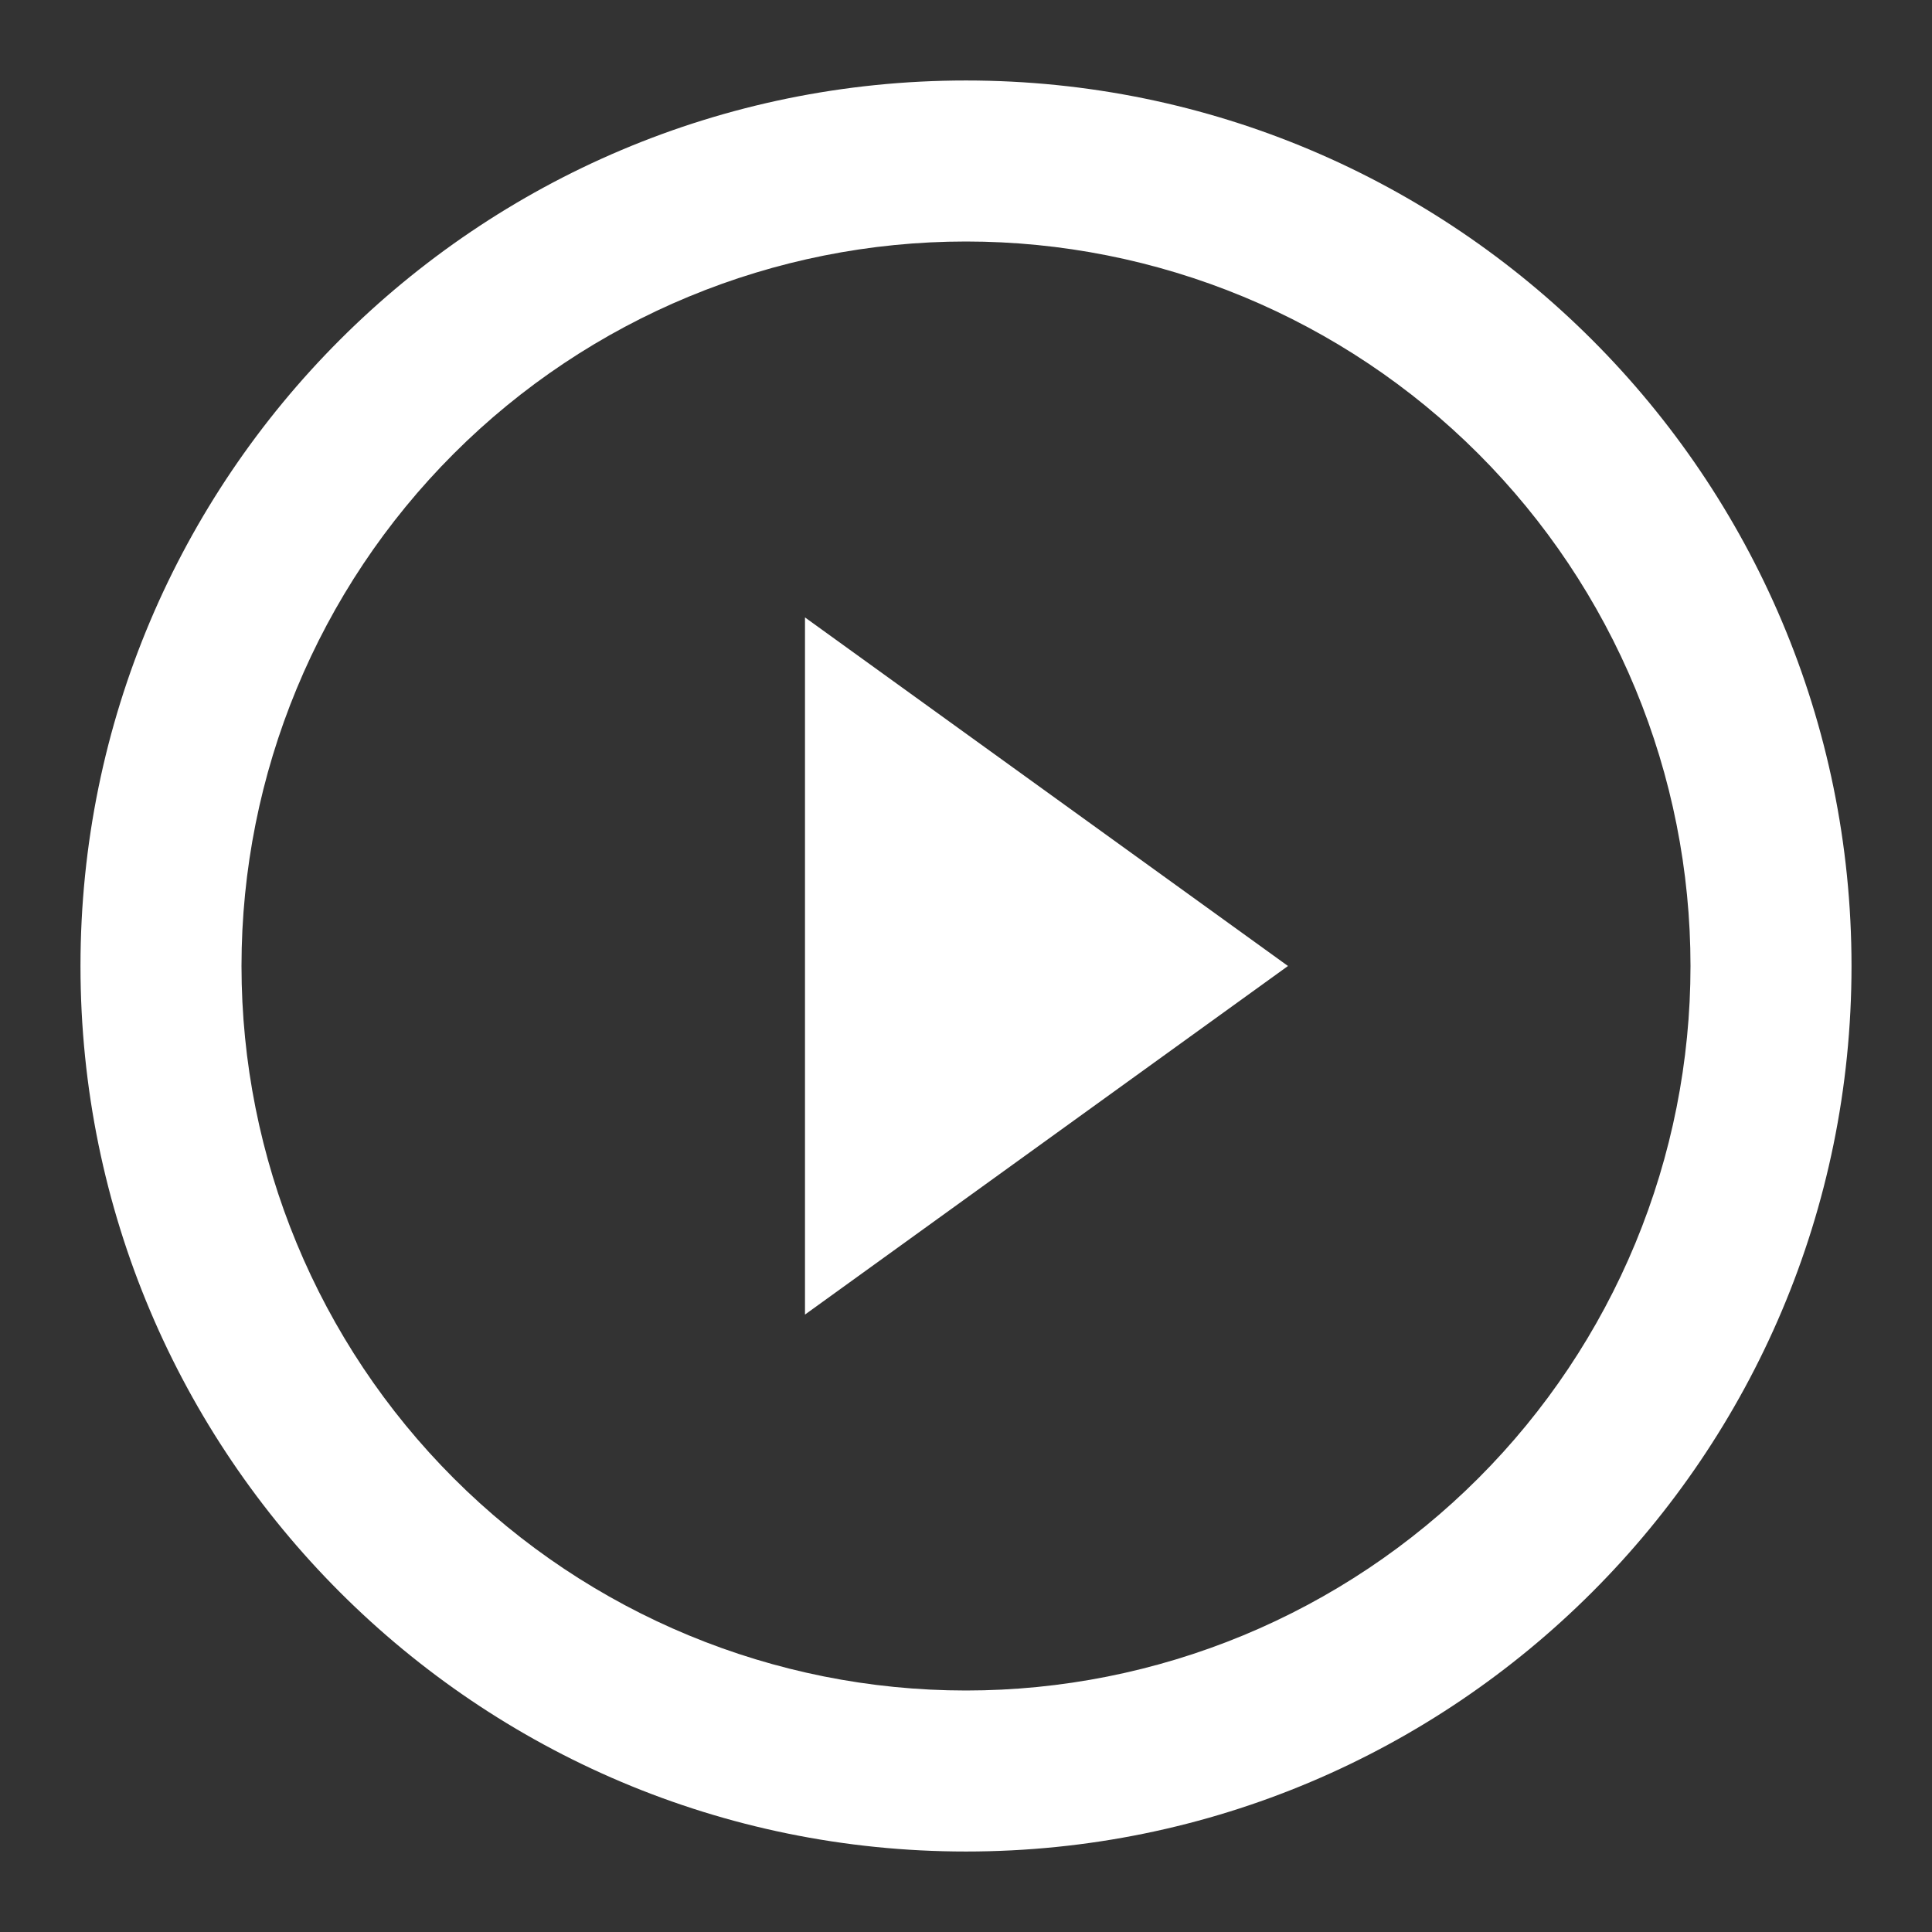
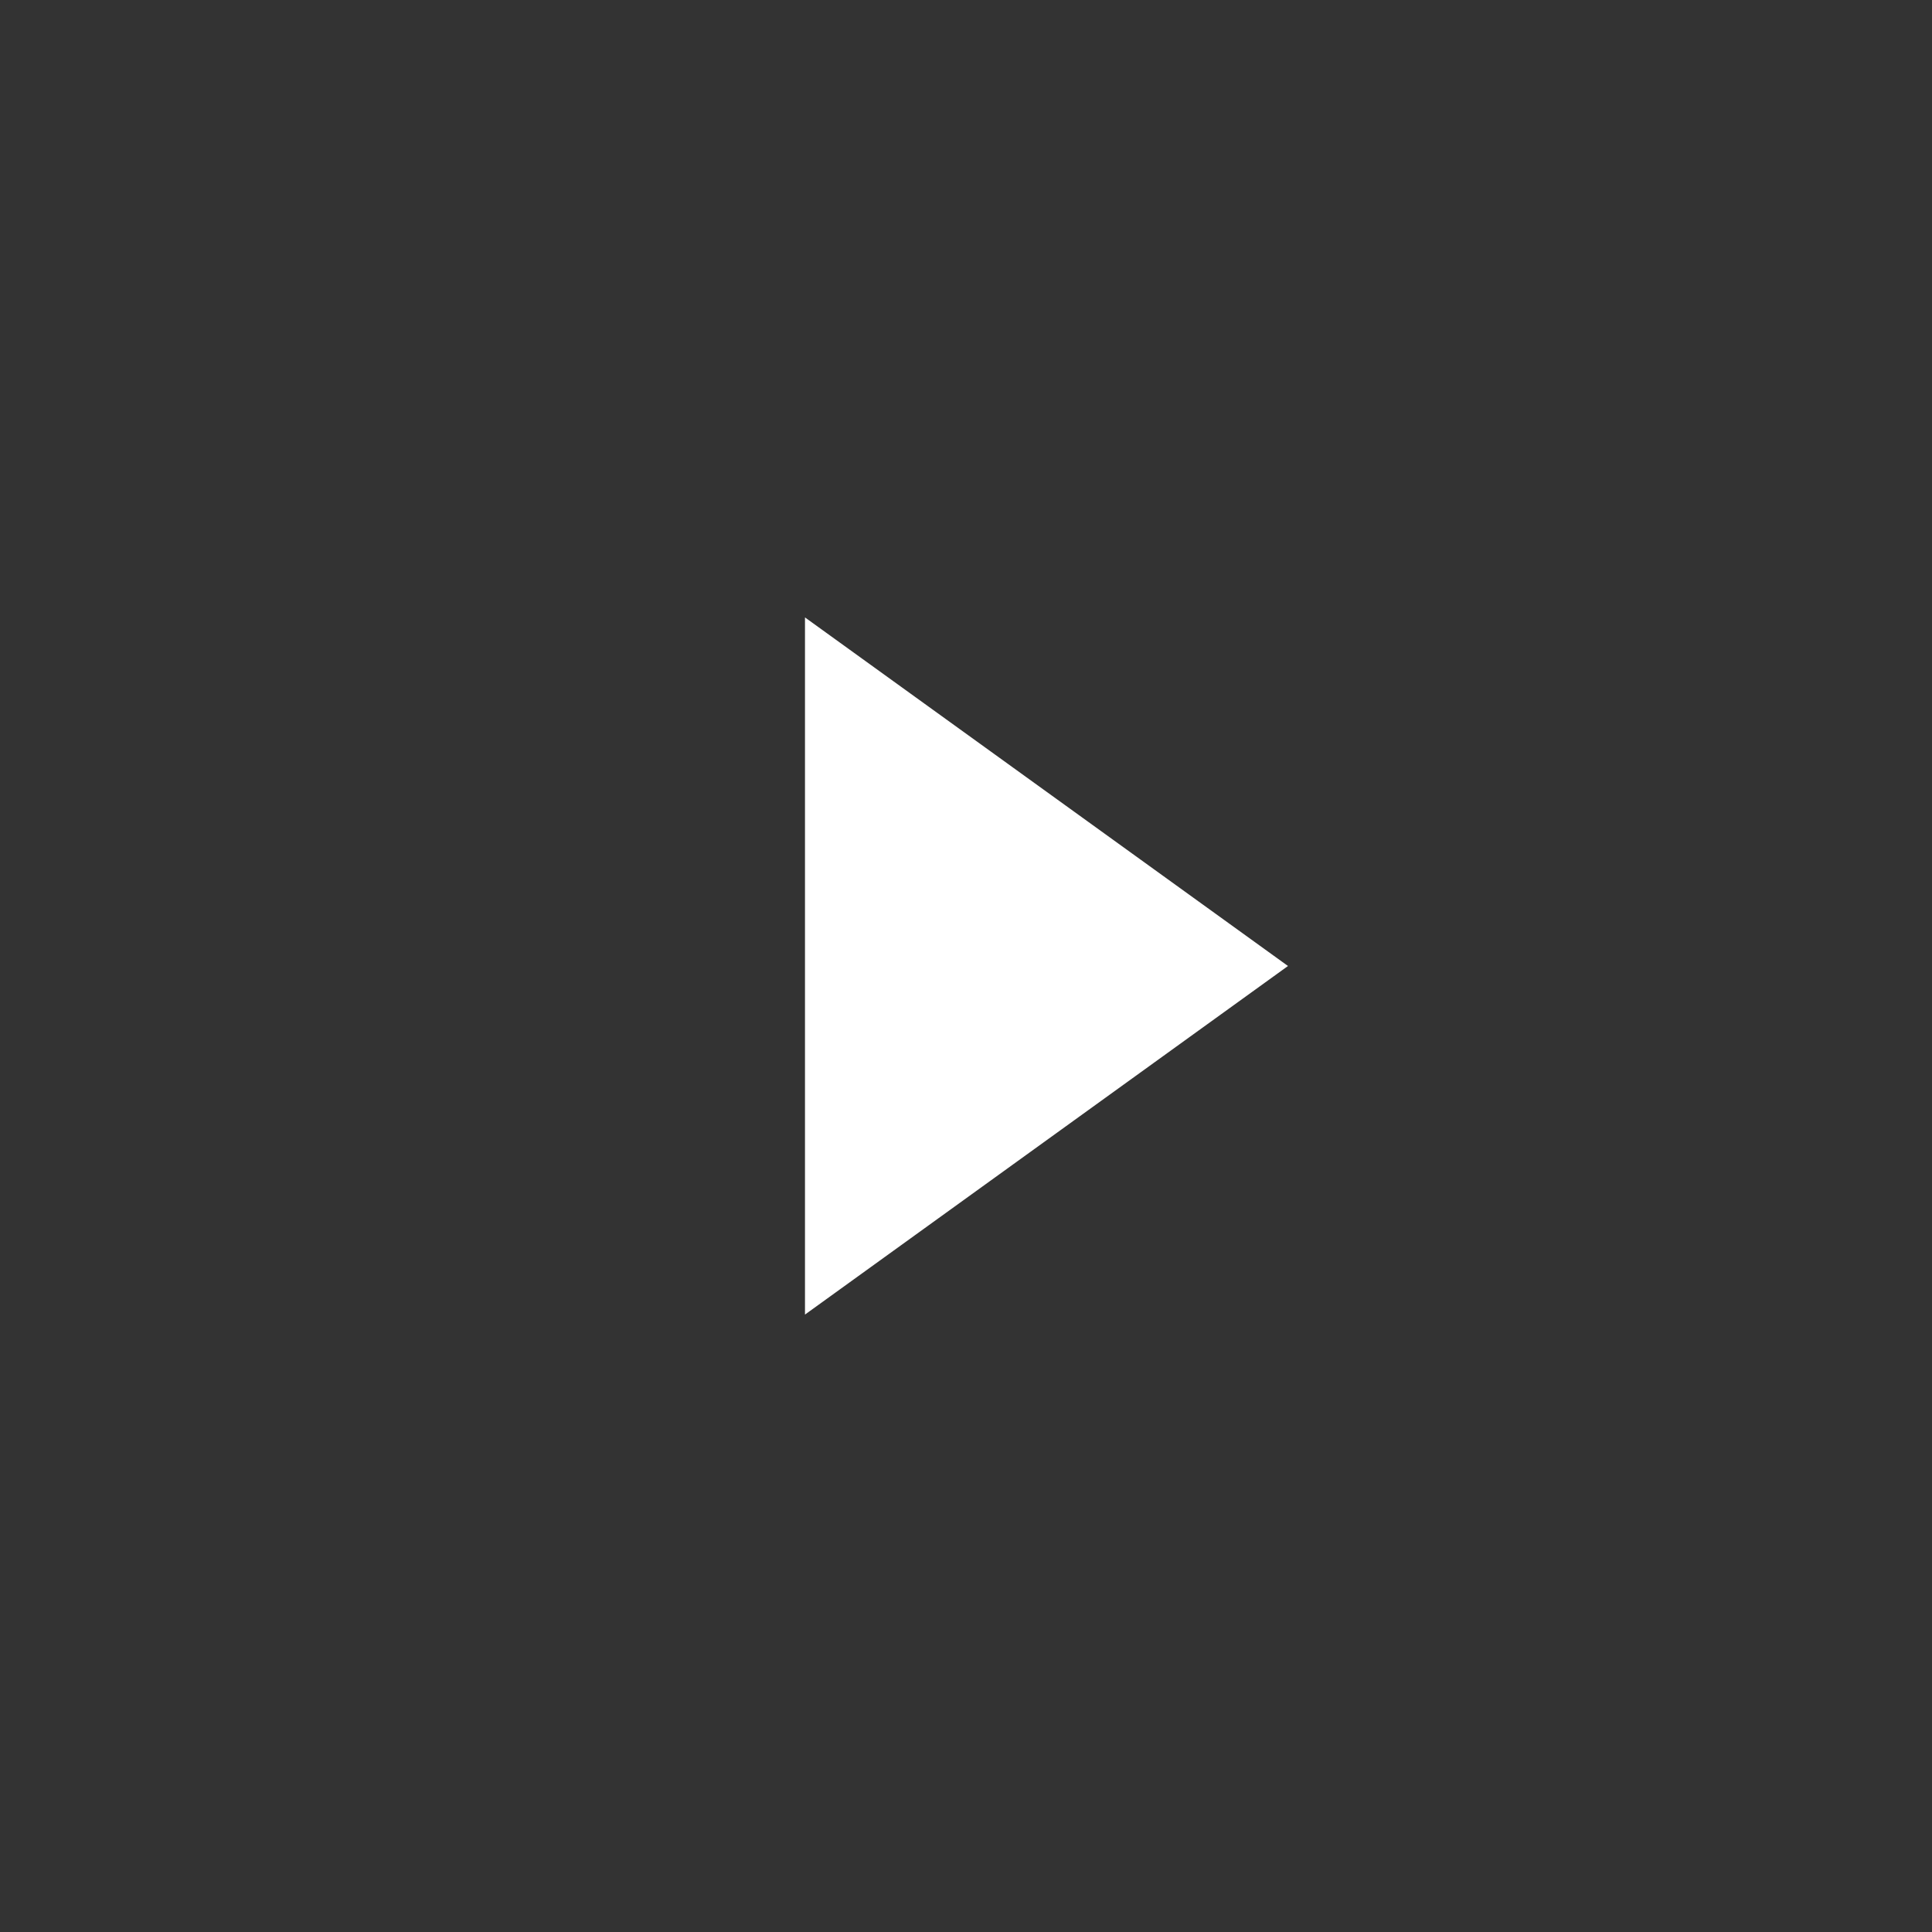
<svg xmlns="http://www.w3.org/2000/svg" width="50" height="50" viewBox="0 0 50 50" fill="none">
  <rect x="0" y="0" width="50" height="50" fill="#333333" stroke="none" />
-   <path fill-rule="evenodd" clip-rule="evenodd" d="M25 43.75C27.462 43.75 29.9 43.265 32.175 42.323C34.45 41.38 36.517 39.999 38.258 38.258C39.999 36.517 41.38 34.45 42.323 32.175C43.265 29.901 43.75 27.462 43.75 25C43.75 22.538 43.265 20.1 42.323 17.825C41.38 15.55 39.999 13.483 38.258 11.742C36.517 10.001 34.45 8.62 32.175 7.677C29.9 6.735 27.462 6.25 25 6.25C20.027 6.25 15.258 8.225 11.742 11.742C8.225 15.258 6.25 20.027 6.25 25C6.25 29.973 8.225 34.742 11.742 38.258C15.258 41.775 20.027 43.75 25 43.75ZM25 47.917C37.656 47.917 47.917 37.656 47.917 25C47.917 12.344 37.656 2.083 25 2.083C12.344 2.083 2.083 12.344 2.083 25C2.083 37.656 12.344 47.917 25 47.917Z" fill="white" />
-   <path d="M33.333 25L20.833 34.021V15.979L33.333 25Z" fill="white" />
+   <path d="M33.333 25L20.833 34.021V15.979L33.333 25" fill="white" />
</svg>